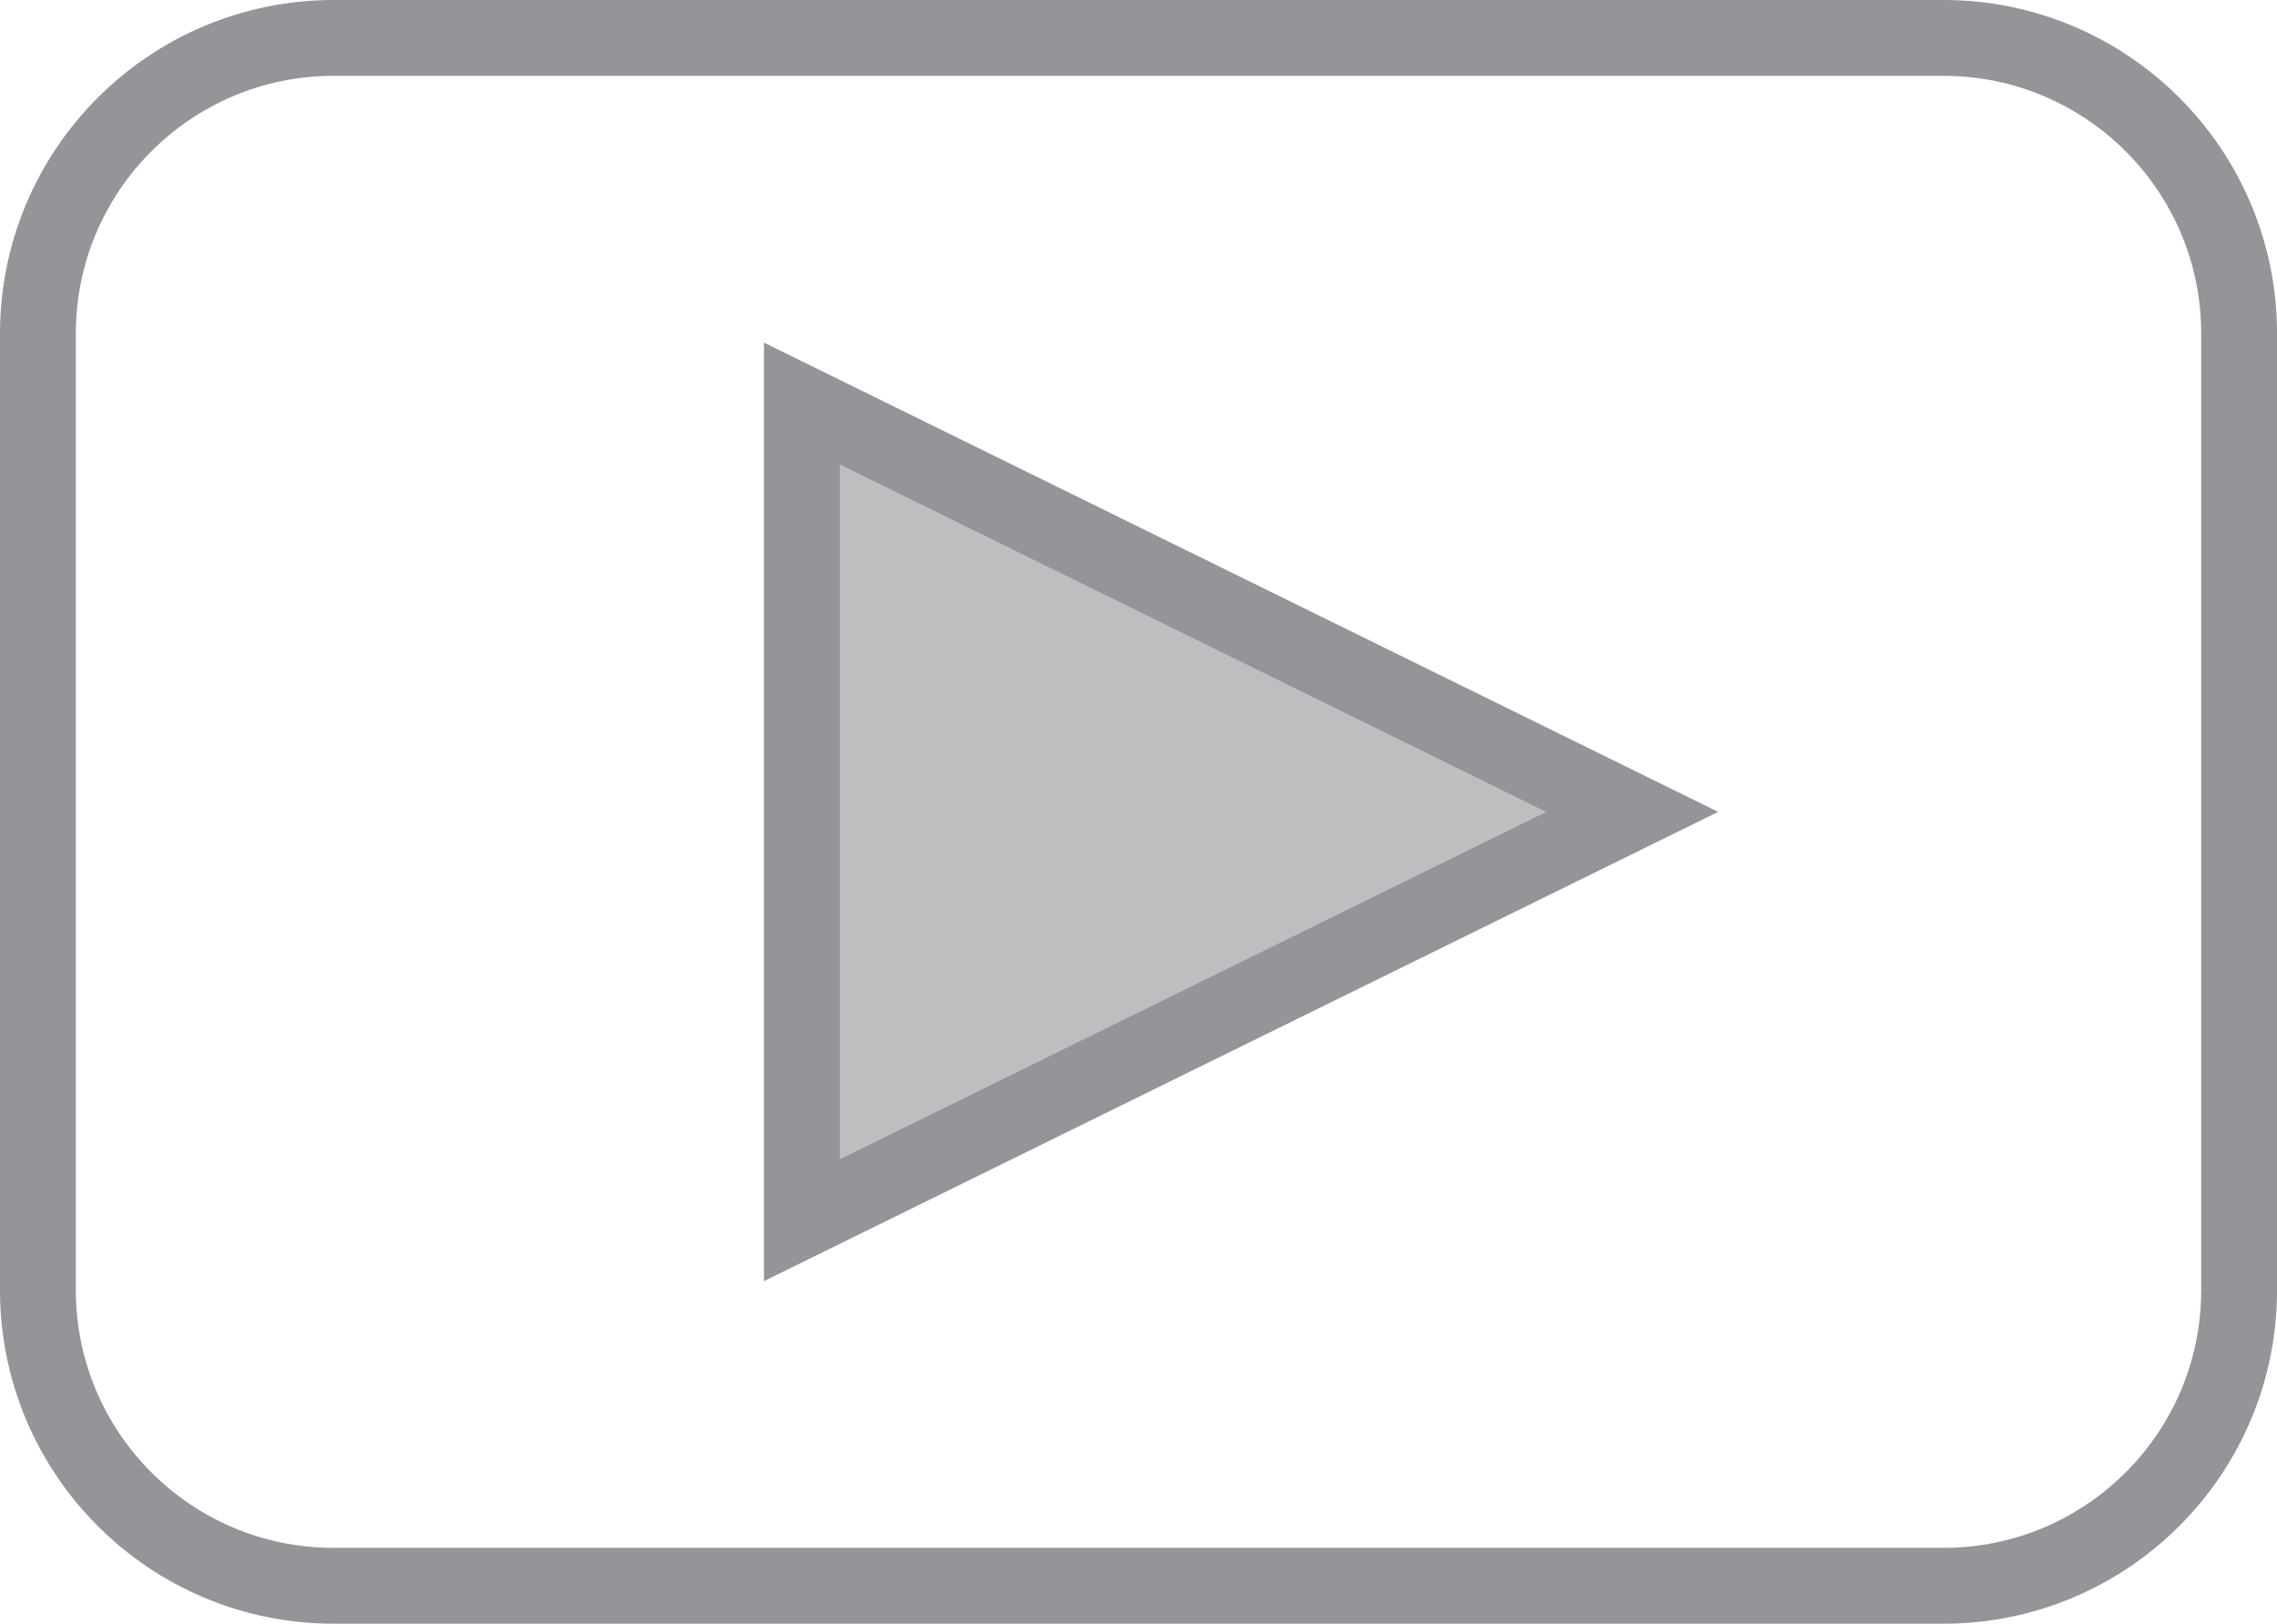
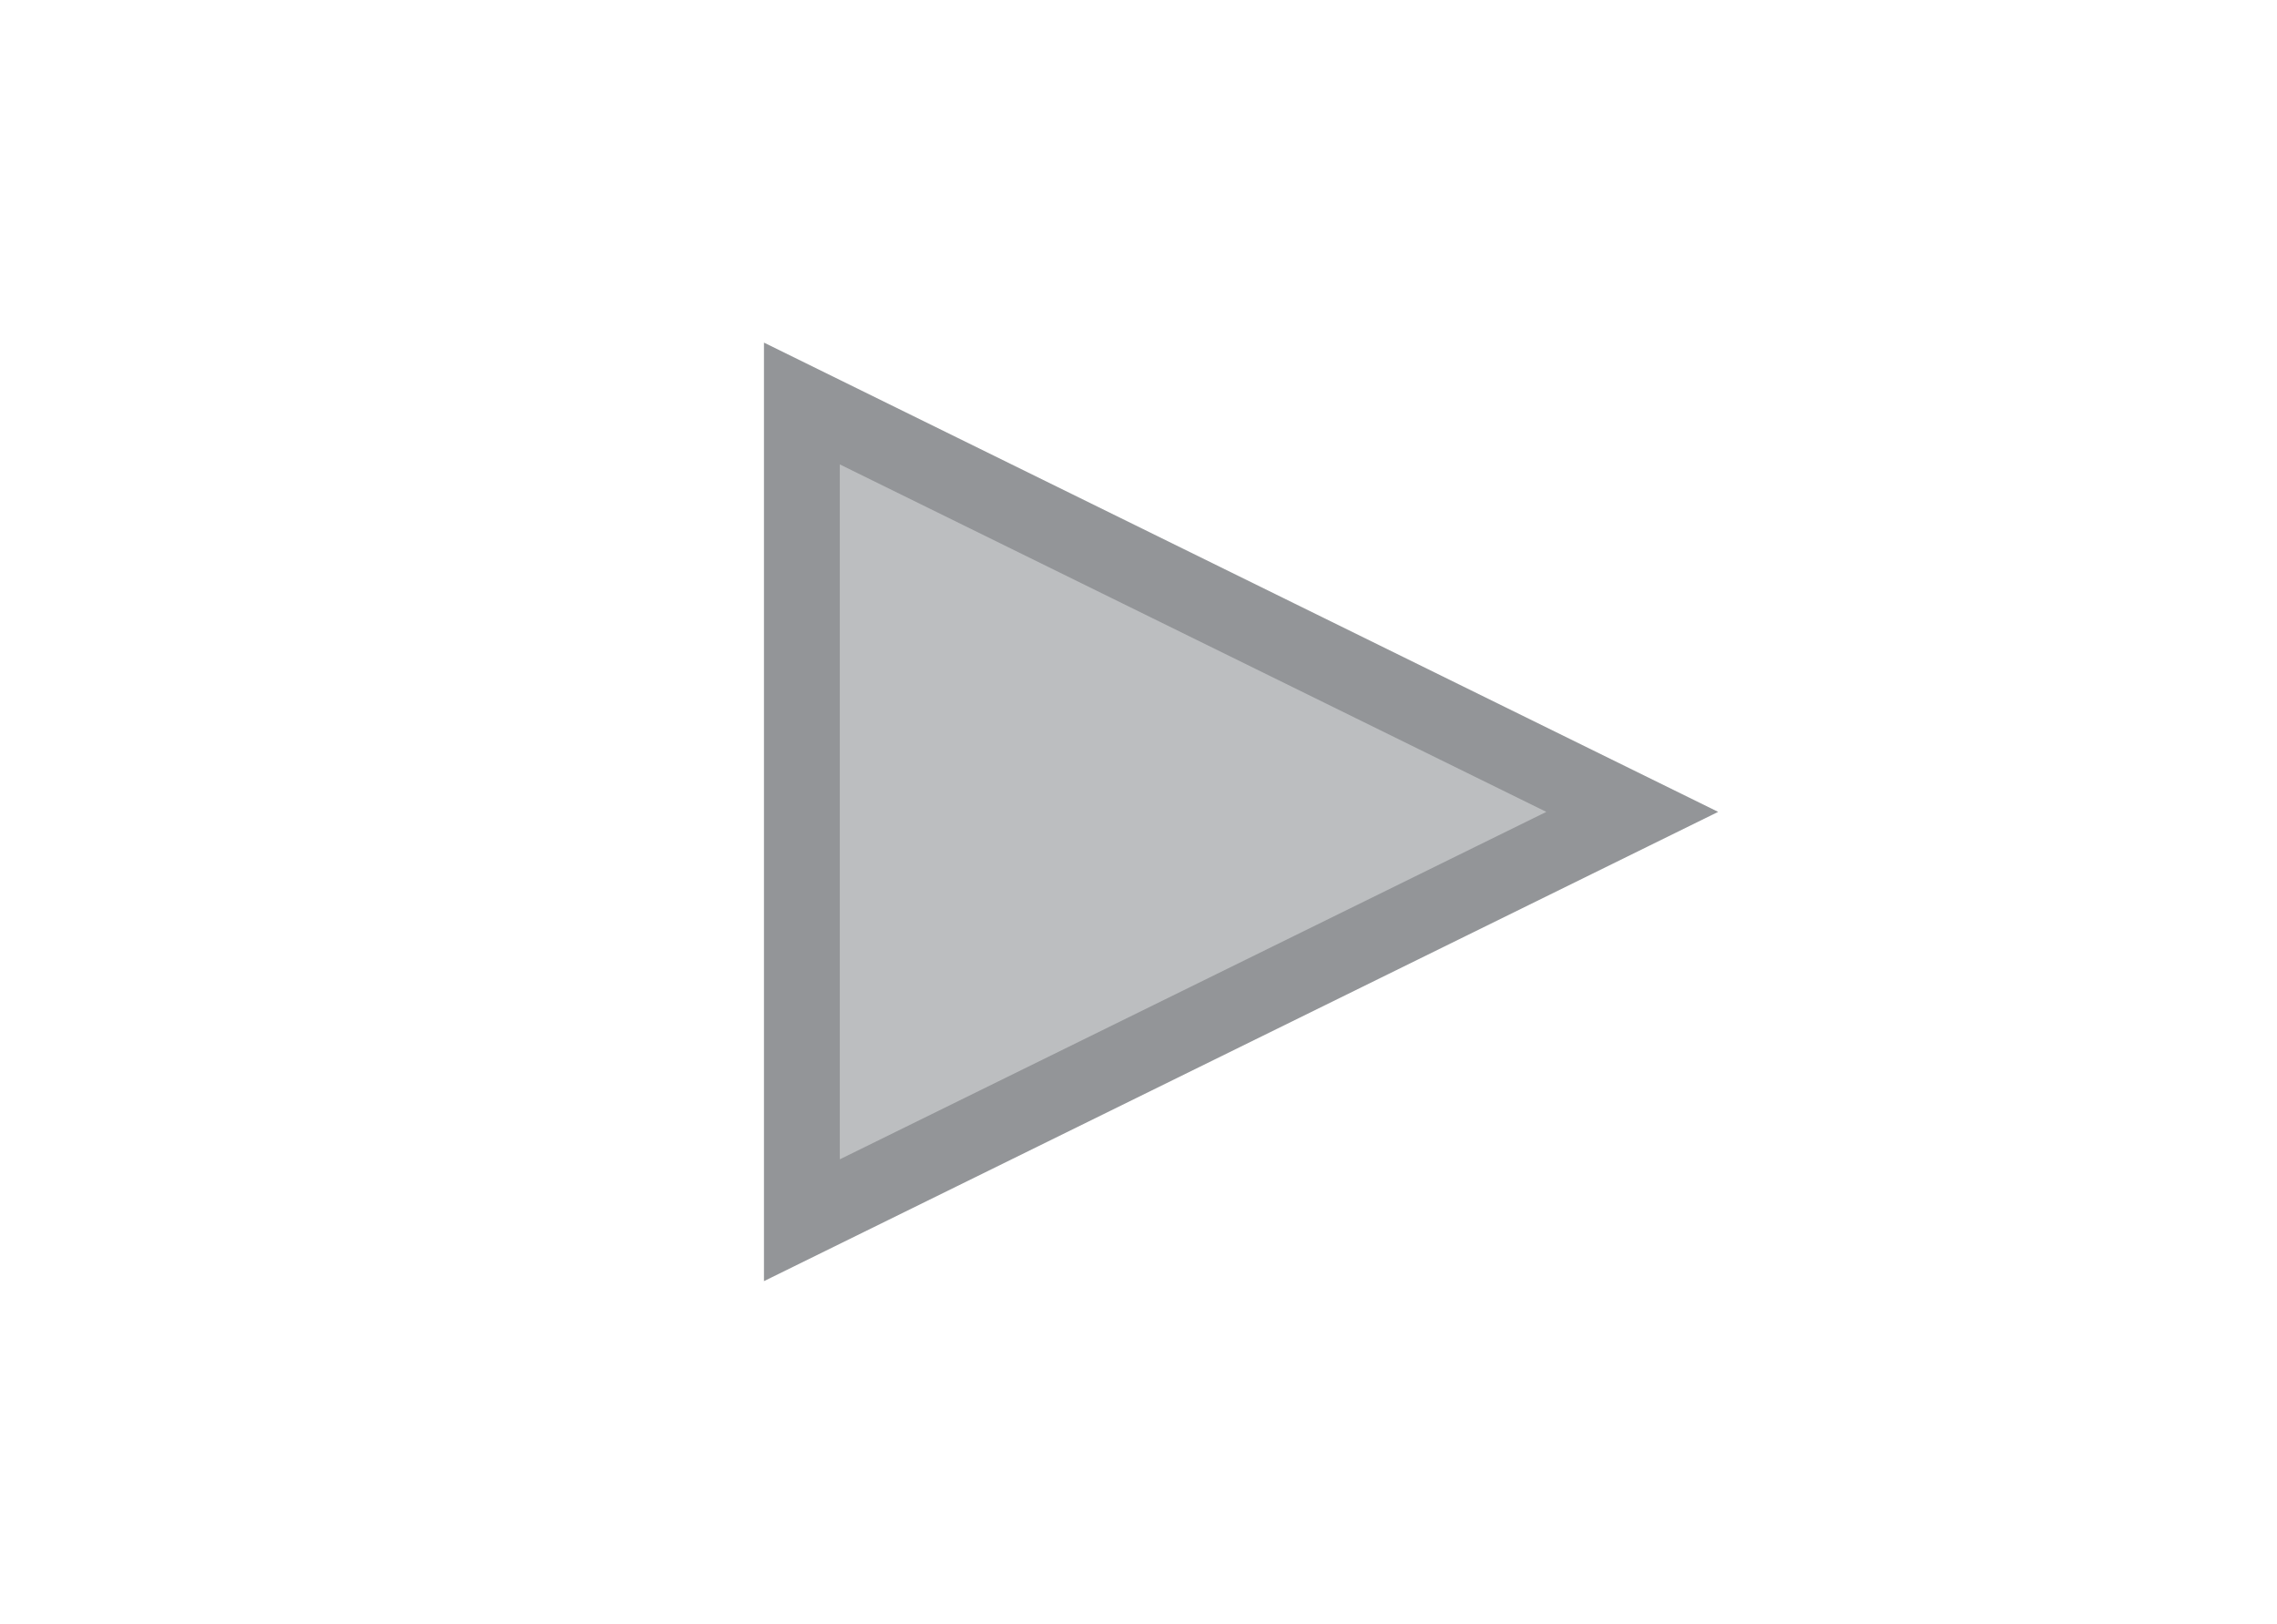
<svg xmlns="http://www.w3.org/2000/svg" version="1.1" x="0px" y="0px" width="45.038px" height="32.115px" viewBox="0 0 45.038 32.115" style="enable-background:new 0 0 45.038 32.115;" xml:space="preserve">
  <style type="text/css">
	.st0{fill:none;stroke:#939598;stroke-width:1.5;stroke-miterlimit:10;}
	.st1{fill:#BCBEC0;stroke:#939598;stroke-width:1.5;stroke-miterlimit:10;}
</style>
  <defs>
</defs>
  <g>
-     <path class="st0" d="M38.44,31.365H6.599c-3.23,0-5.849-2.618-5.849-5.849V6.599c0-3.23,2.618-5.849,5.849-5.849H38.44   c3.23,0,5.849,2.618,5.849,5.849v18.918C44.288,28.747,41.67,31.365,38.44,31.365z" />
    <polygon class="st1" points="15.861,7.981 15.861,24.135 32.285,16.058  " />
  </g>
</svg>